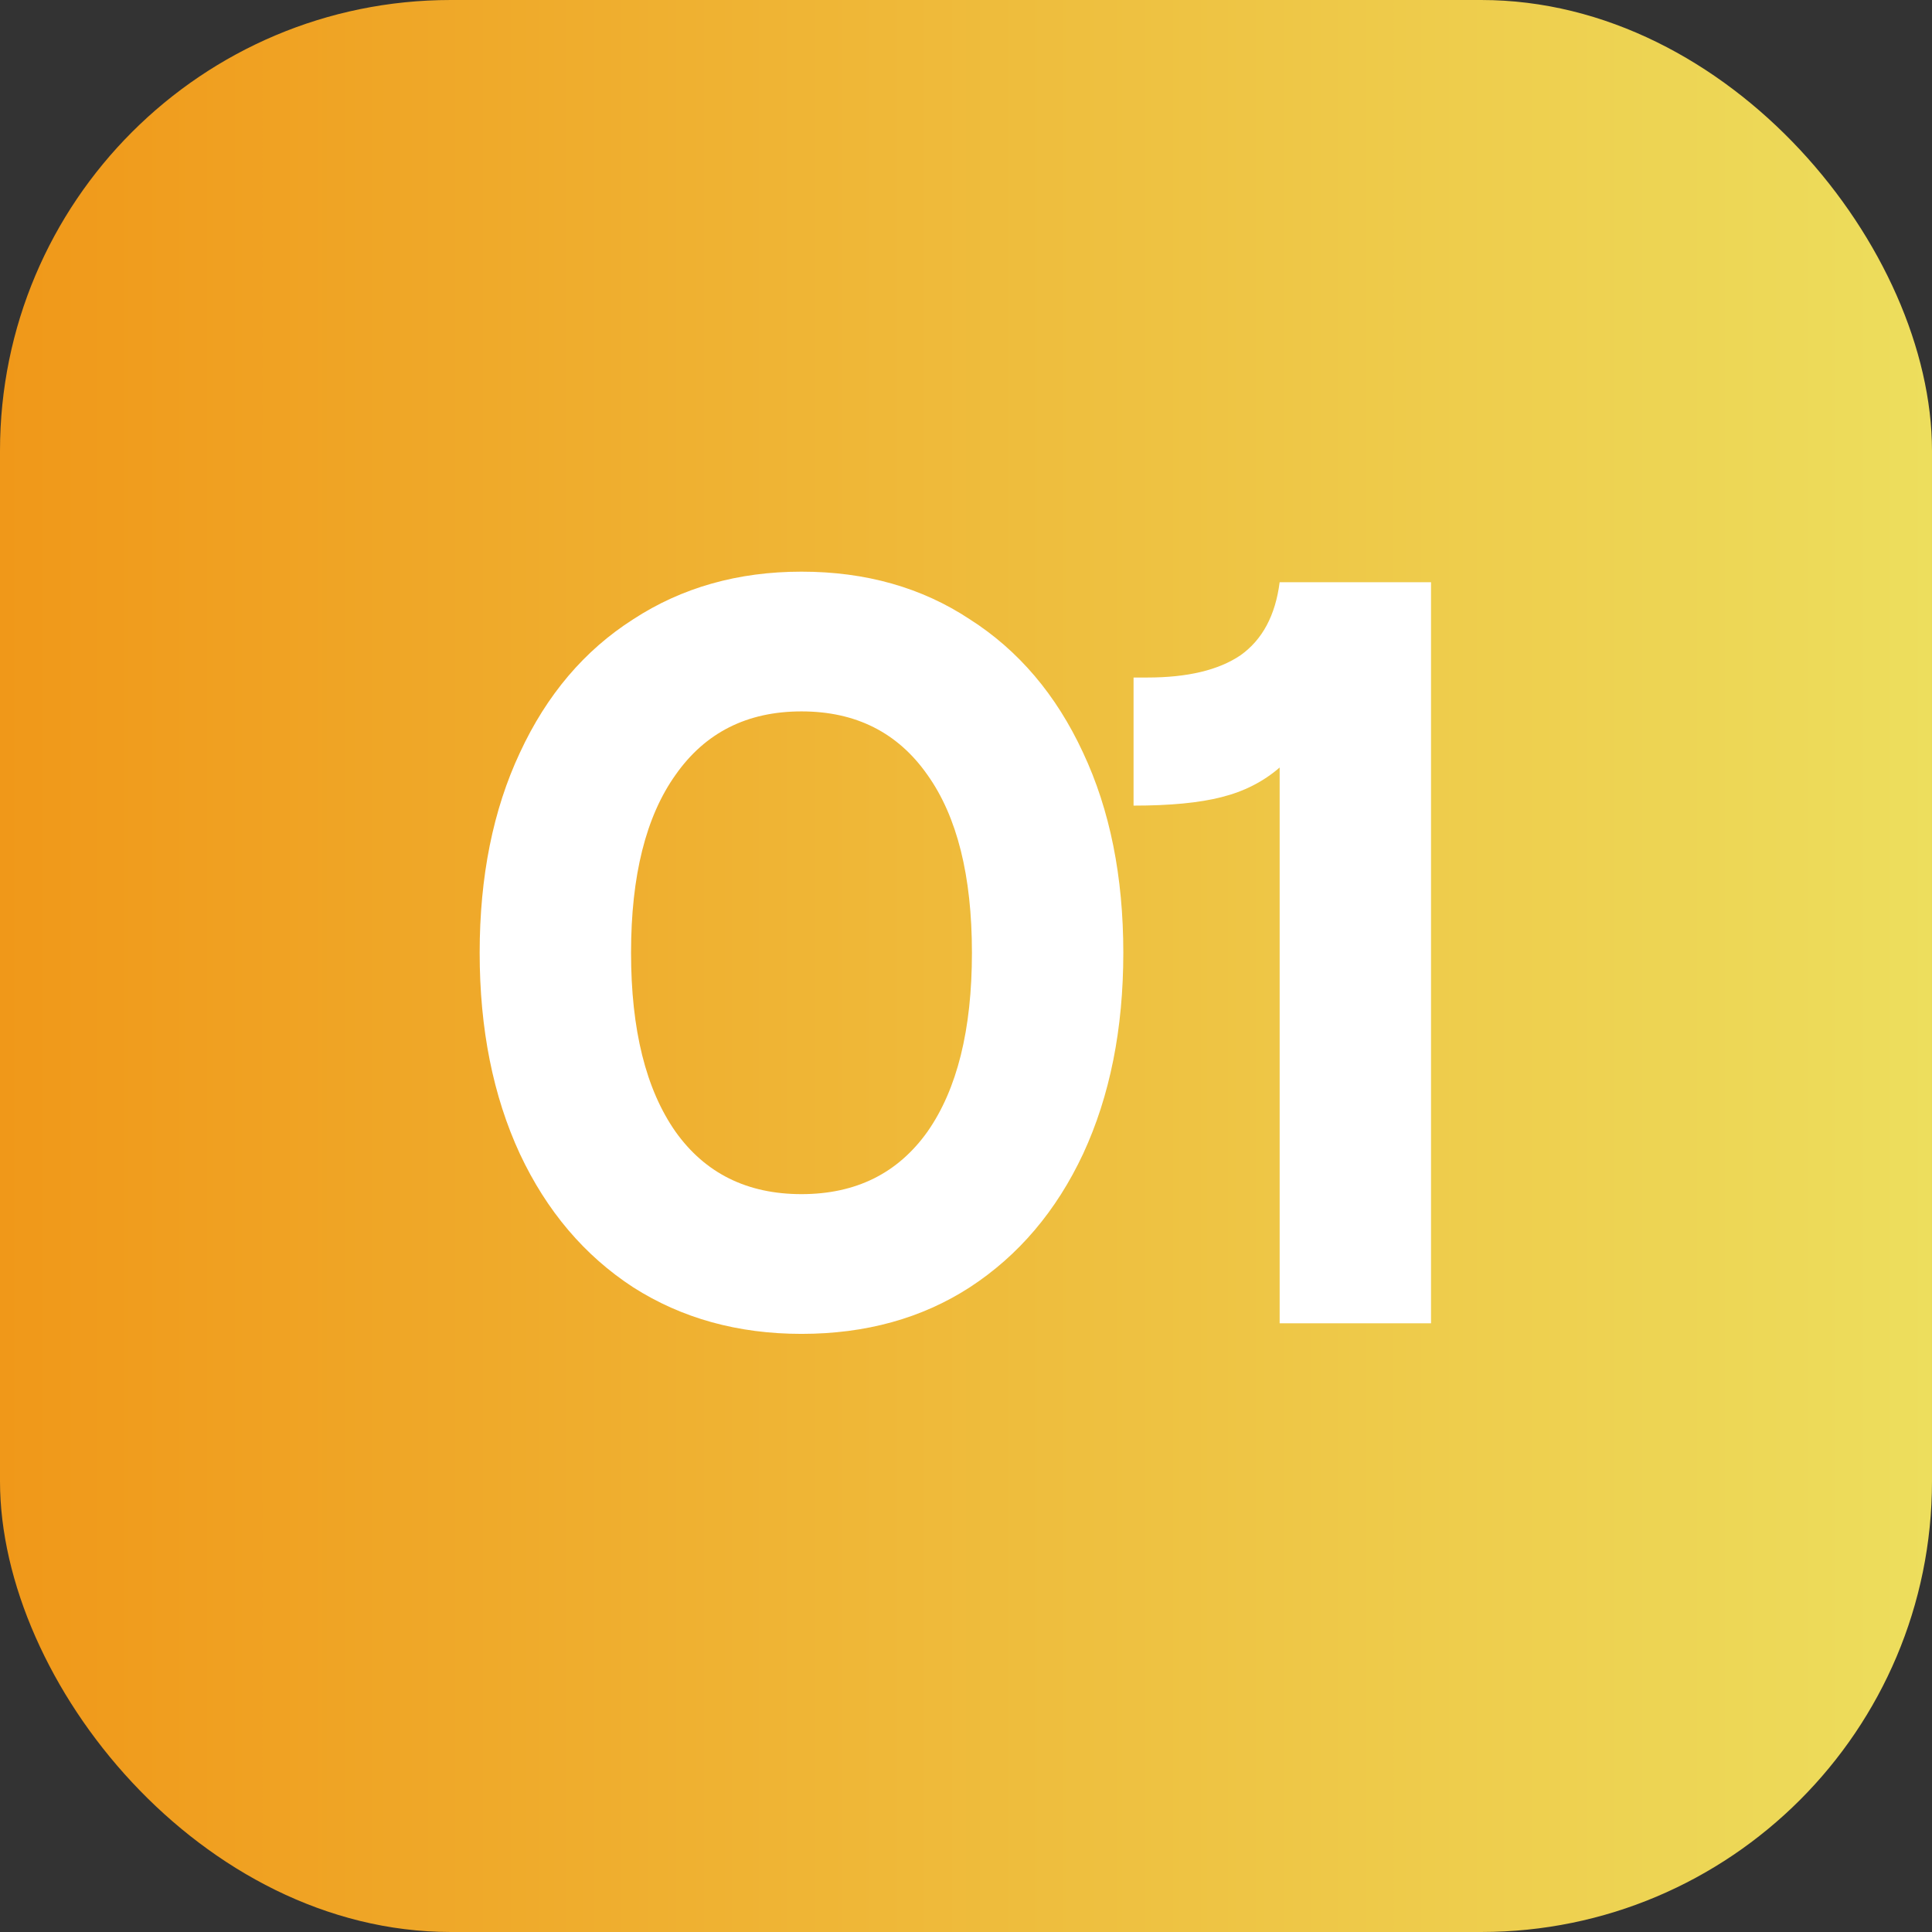
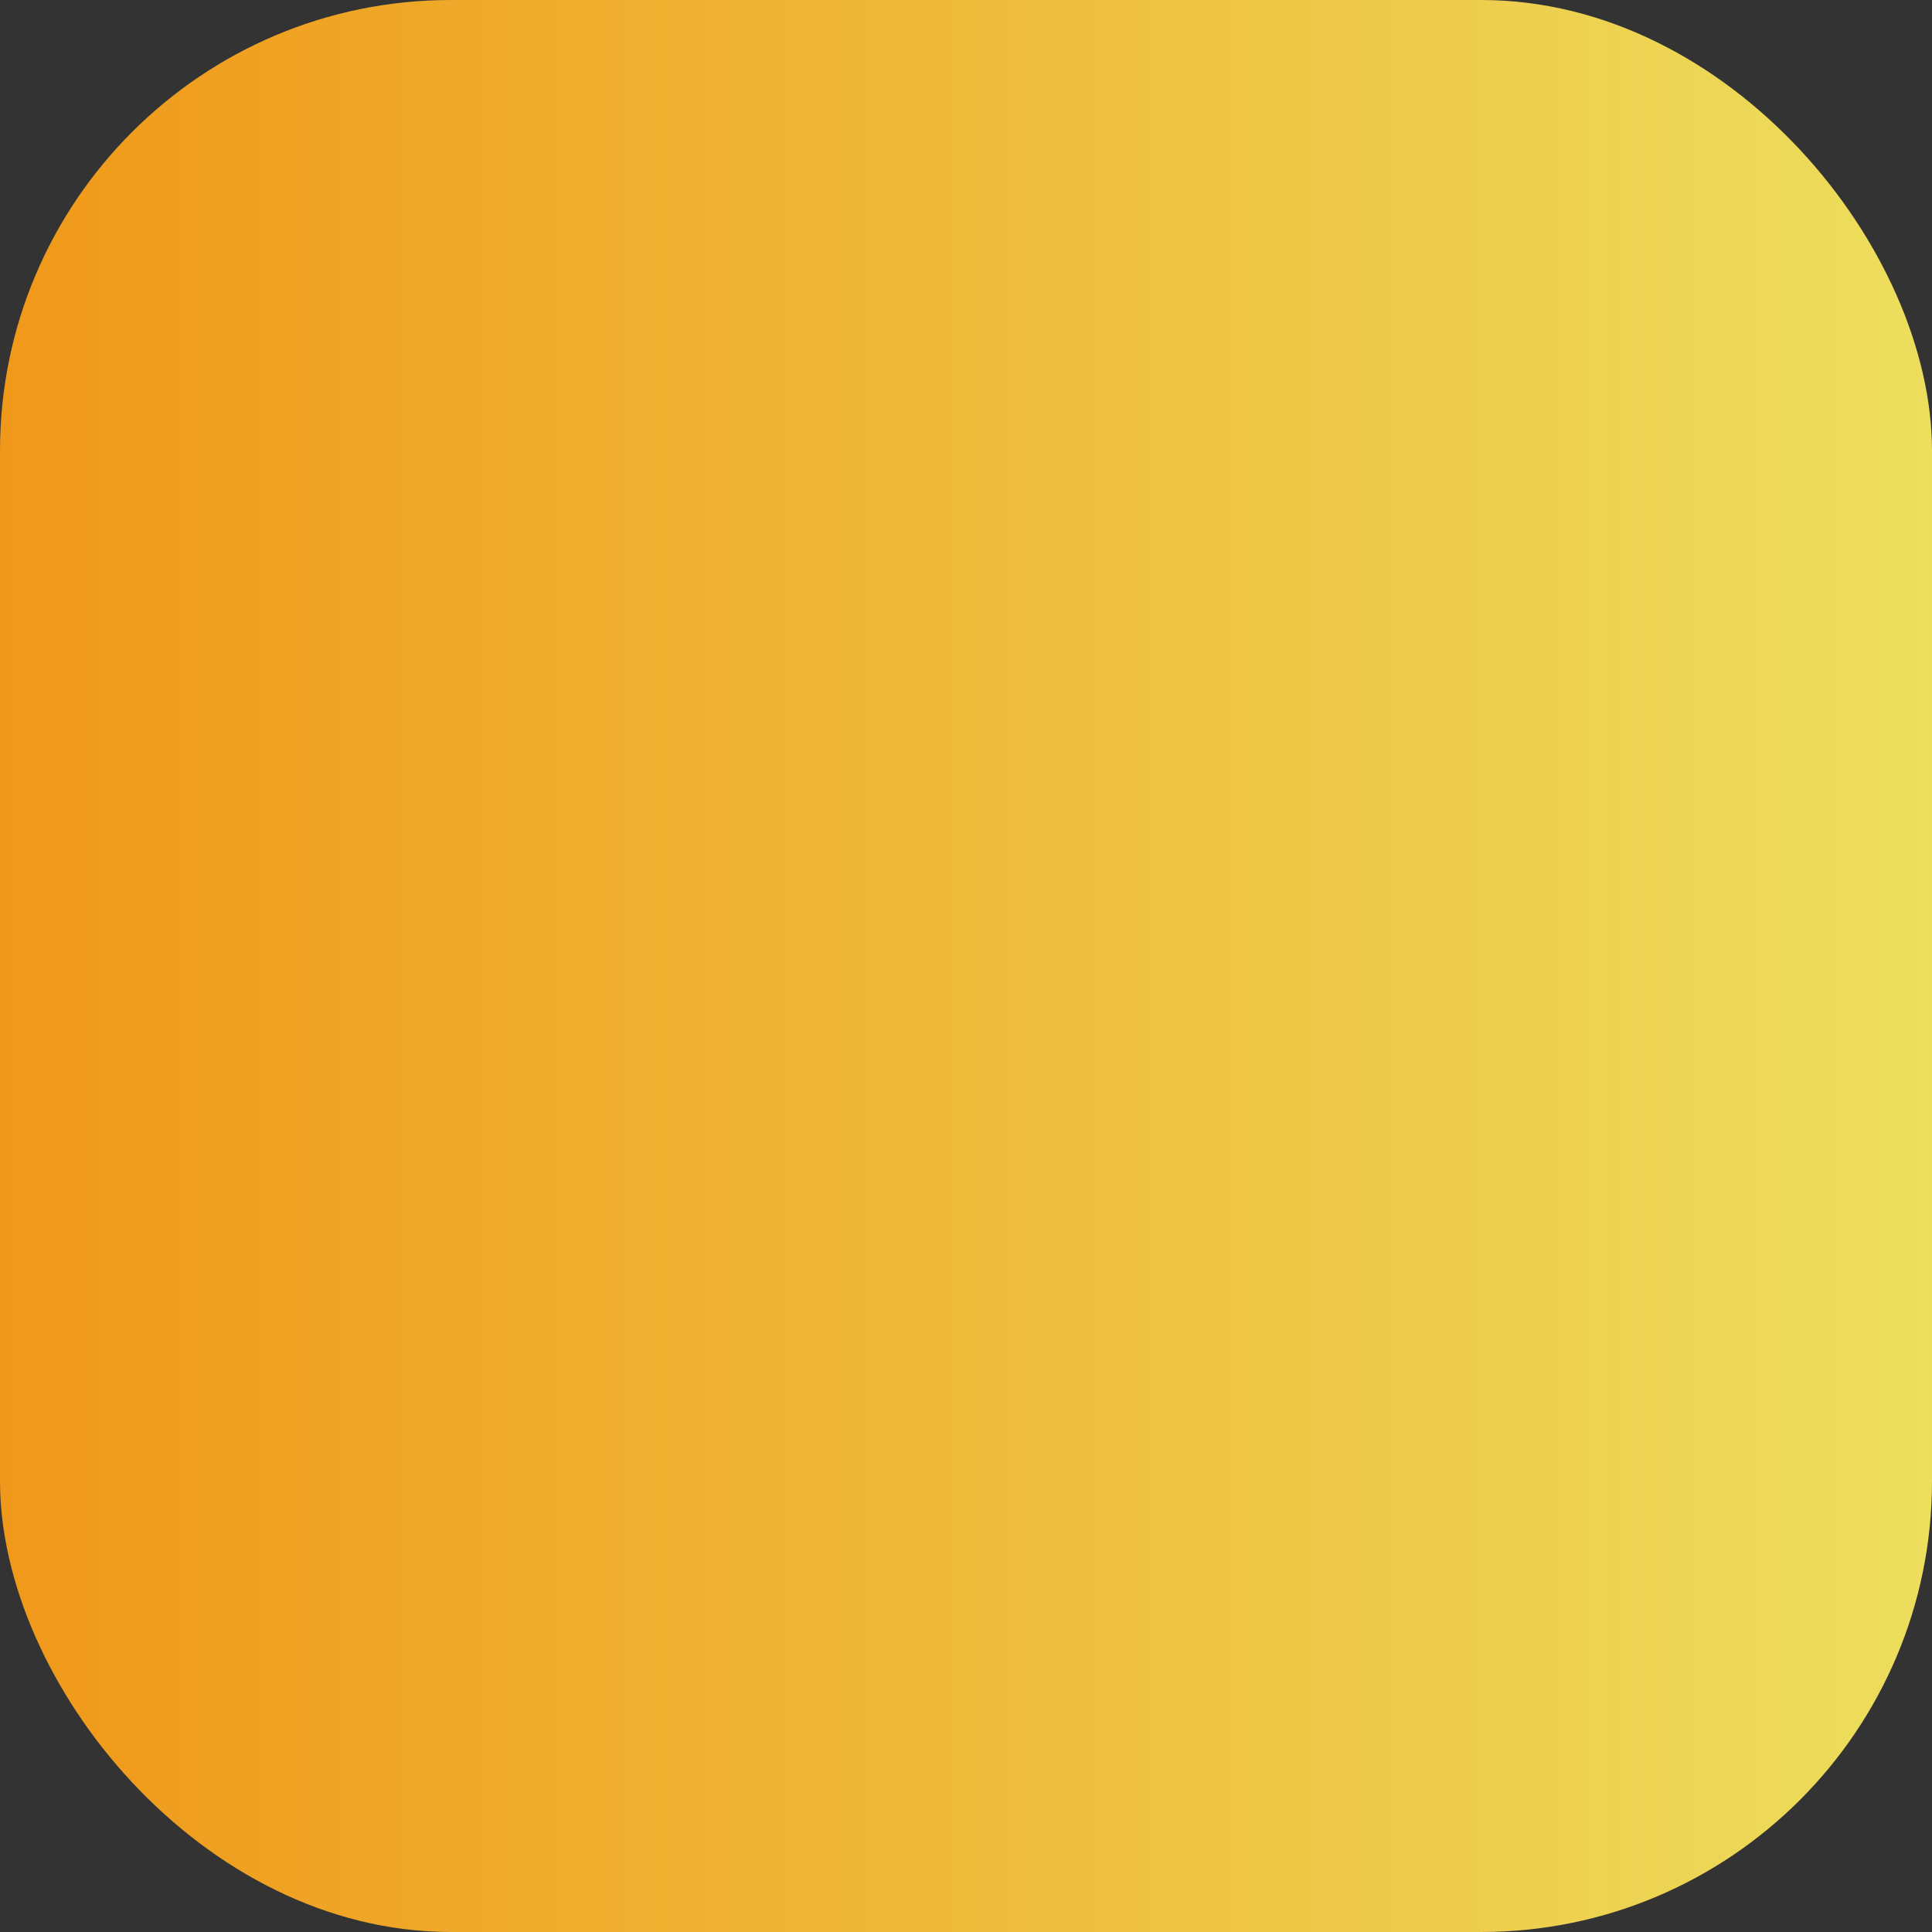
<svg xmlns="http://www.w3.org/2000/svg" width="73" height="73" viewBox="0 0 73 73" fill="none">
  <rect x="0" y="0" width="73" height="73" fill="#333333" stroke="none" />
  <rect width="73" height="73" rx="17.033" fill="url(#paint0_linear_1186_23245)" />
  <g style="mix-blend-mode:soft-light">
-     <path d="M30.284 50.4C27.884 50.4 25.764 49.813 23.924 48.64C22.084 47.44 20.658 45.76 19.644 43.6C18.631 41.413 18.124 38.88 18.124 36C18.124 33.12 18.631 30.6 19.644 28.44C20.658 26.253 22.084 24.573 23.924 23.4C25.764 22.2 27.884 21.6 30.284 21.6C32.711 21.6 34.831 22.2 36.644 23.4C38.484 24.573 39.911 26.253 40.924 28.44C41.938 30.6 42.444 33.12 42.444 36C42.444 38.88 41.938 41.413 40.924 43.6C39.911 45.76 38.484 47.44 36.644 48.64C34.831 49.813 32.711 50.4 30.284 50.4ZM30.284 45.12C32.338 45.12 33.924 44.333 35.044 42.76C36.164 41.16 36.724 38.907 36.724 36C36.724 33.093 36.164 30.853 35.044 29.28C33.924 27.68 32.338 26.88 30.284 26.88C28.231 26.88 26.644 27.68 25.524 29.28C24.404 30.853 23.844 33.093 23.844 36C23.844 38.907 24.404 41.16 25.524 42.76C26.644 44.333 28.231 45.12 30.284 45.12ZM48.351 29C47.738 29.533 47.004 29.907 46.151 30.12C45.324 30.333 44.218 30.44 42.831 30.44V25.6H43.351C44.871 25.6 46.044 25.32 46.871 24.76C47.698 24.173 48.191 23.253 48.351 22H54.071V50H48.351V29Z" fill="white" />
-   </g>
+     </g>
  <defs>
    <linearGradient id="paint0_linear_1186_23245" x1="0" y1="73" x2="73" y2="73" gradientUnits="userSpaceOnUse">
      <stop stop-color="#F09819" />
      <stop offset="1" stop-color="#EDDE5D" />
    </linearGradient>
  </defs>
</svg>